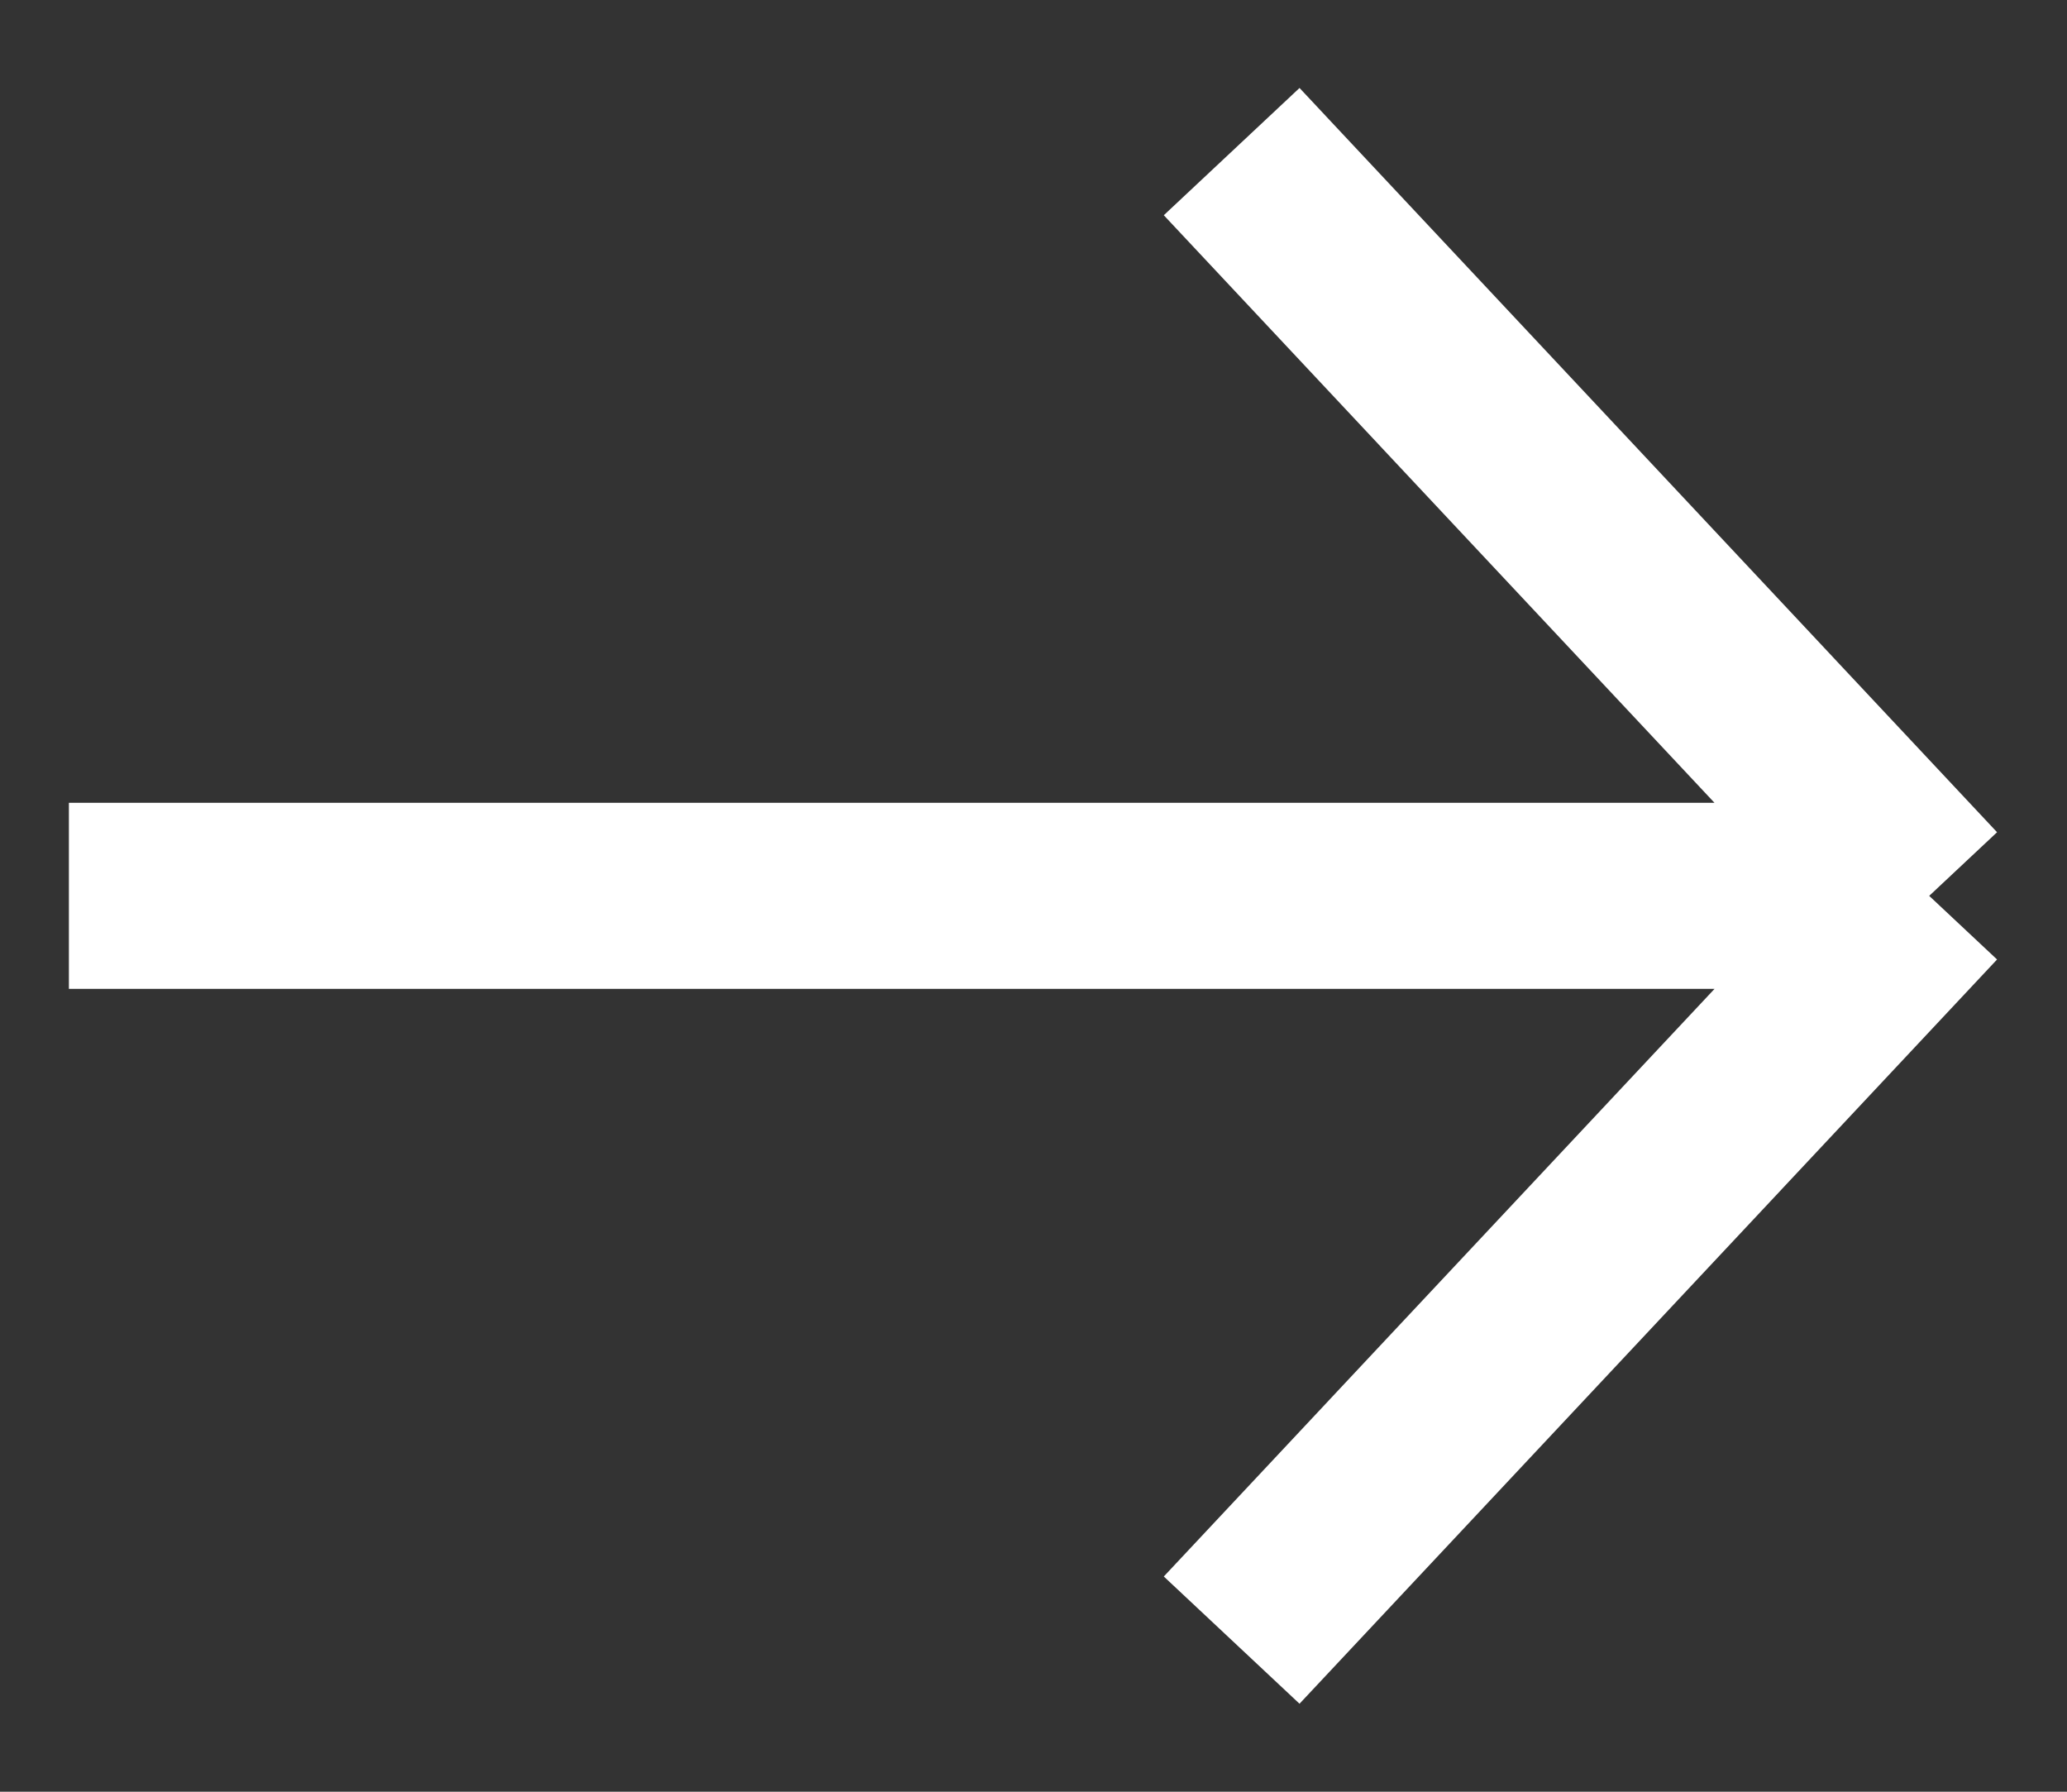
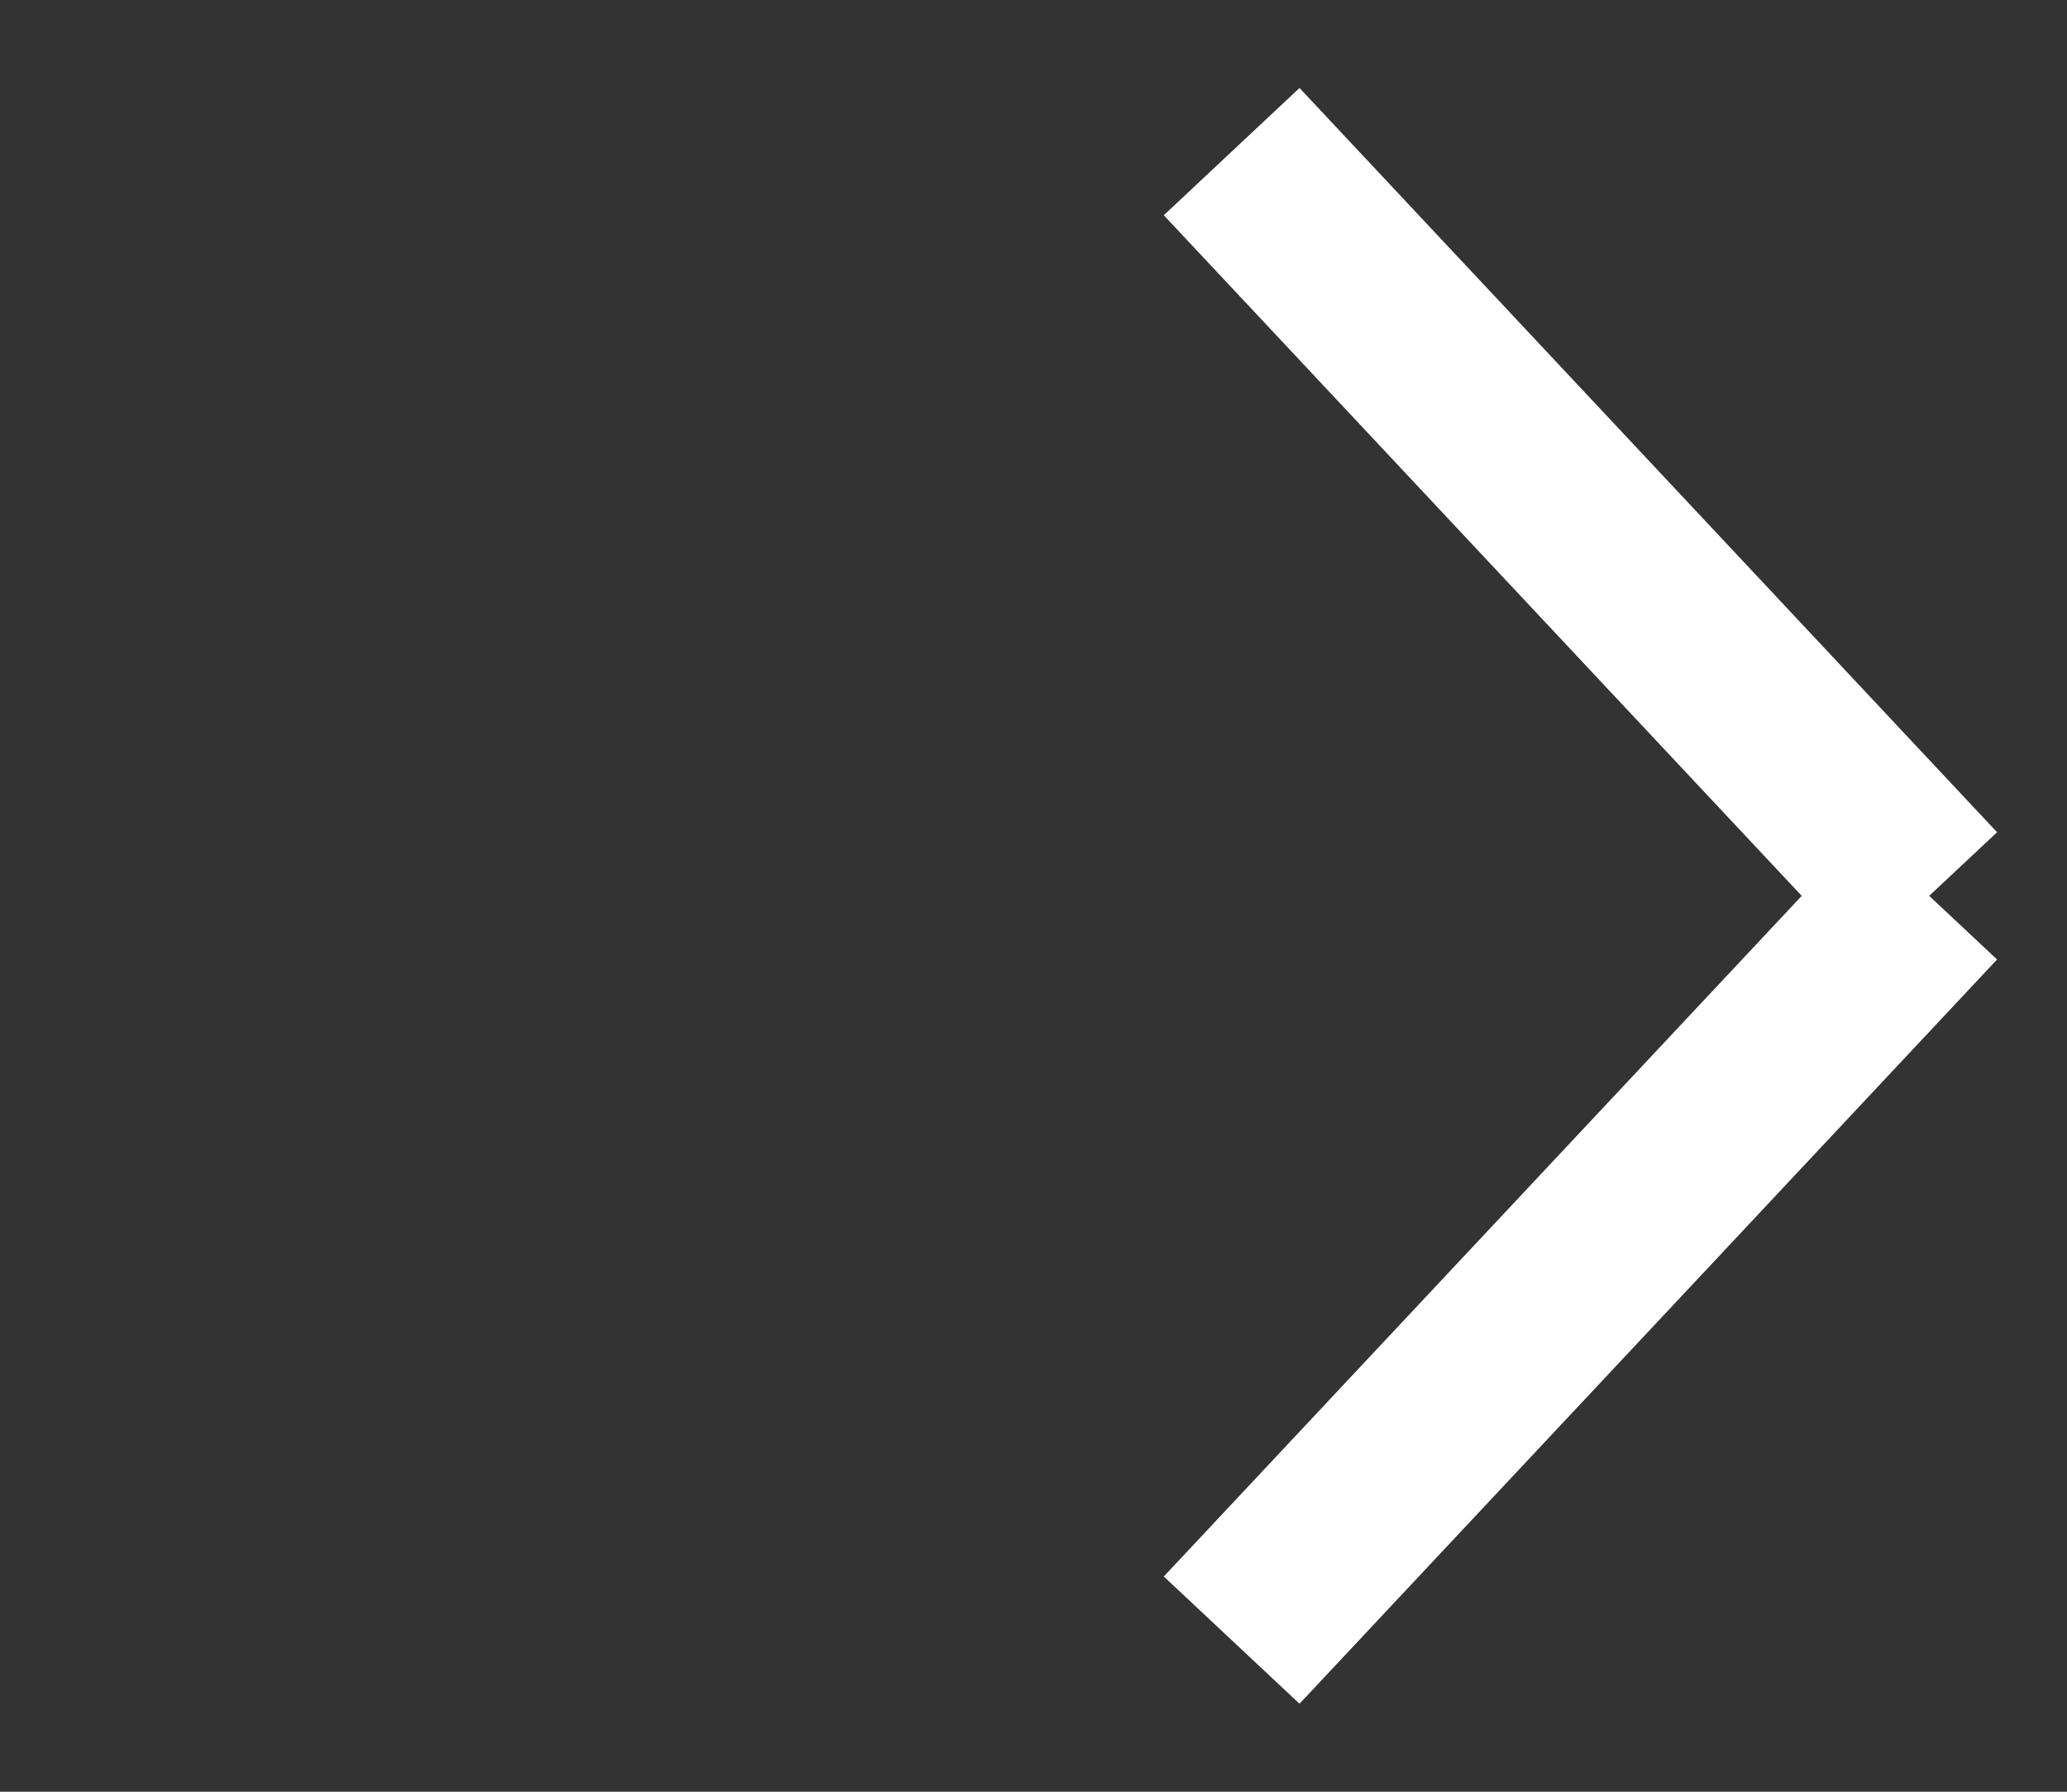
<svg xmlns="http://www.w3.org/2000/svg" width="15" height="13" viewBox="0 0 15 13" fill="none">
  <rect x="0" y="0" width="15" height="13" fill="#333333" stroke="none" />
-   <path d="M8.938 1.1L14 6.5M14 6.5L8.938 11.9M14 6.5L0.5 6.5" stroke="white" stroke-width="1.35" />
+   <path d="M8.938 1.1L14 6.5M14 6.5L8.938 11.9M14 6.5" stroke="white" stroke-width="1.35" />
</svg>